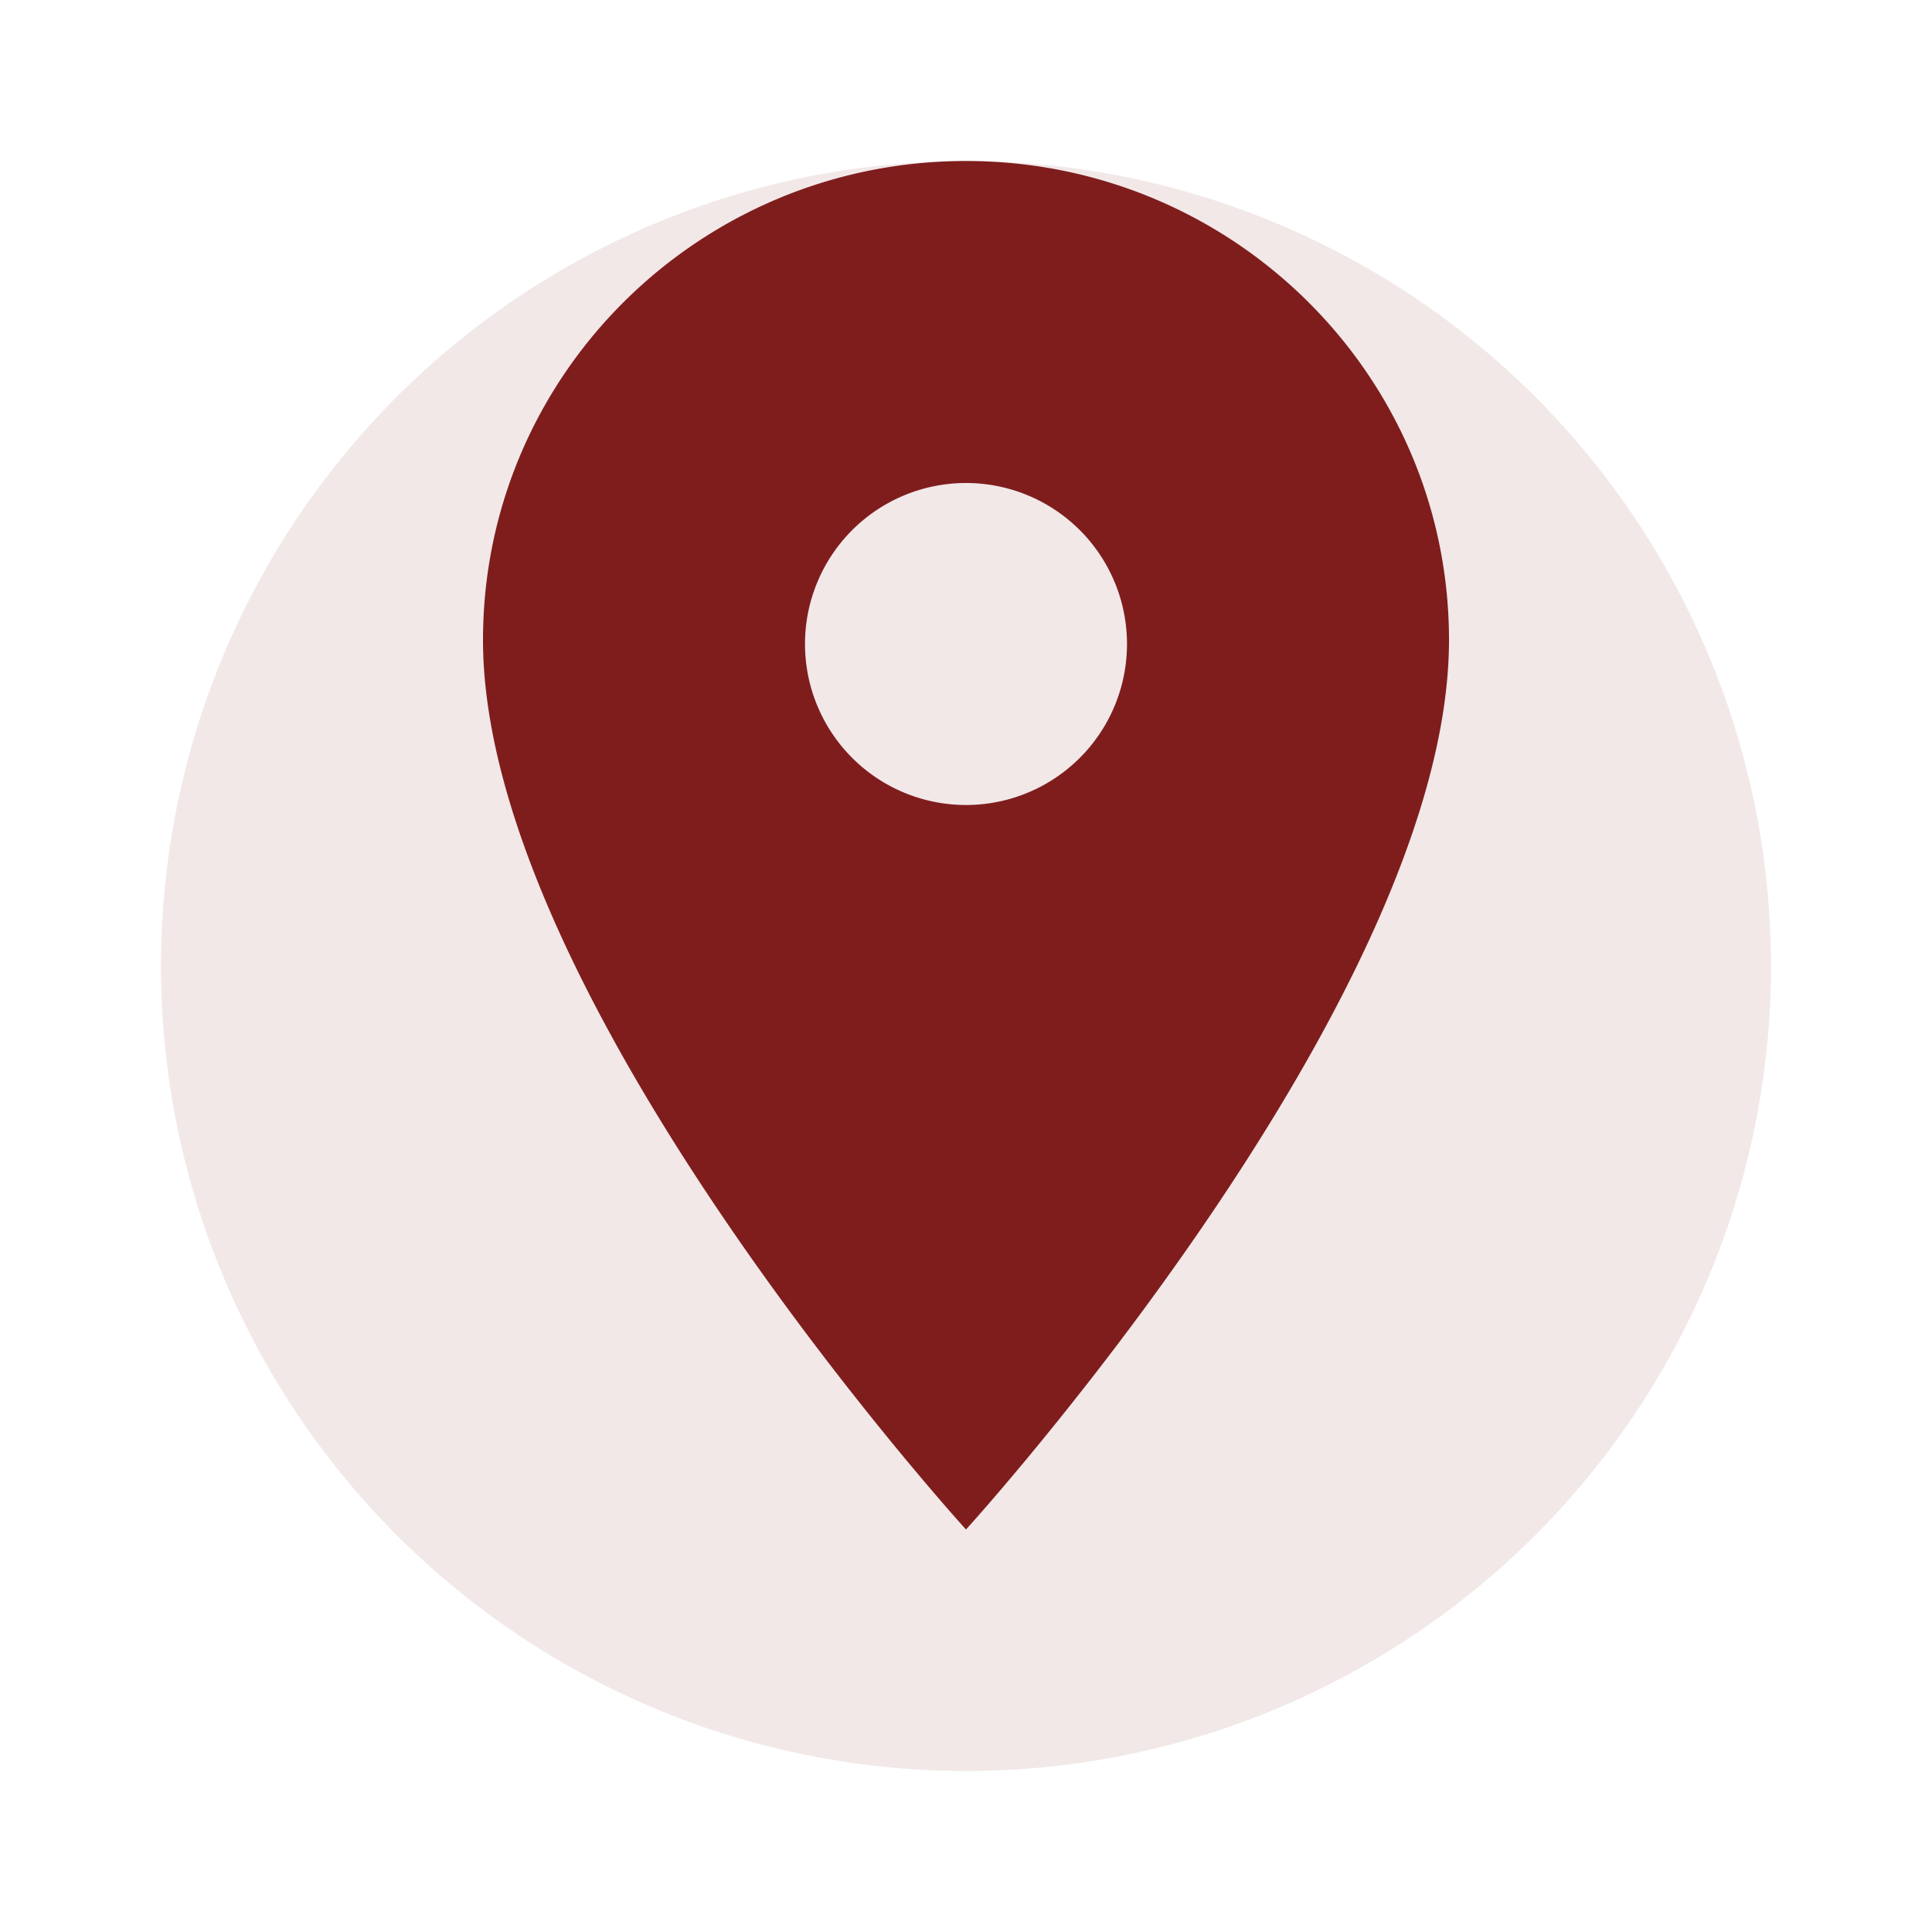
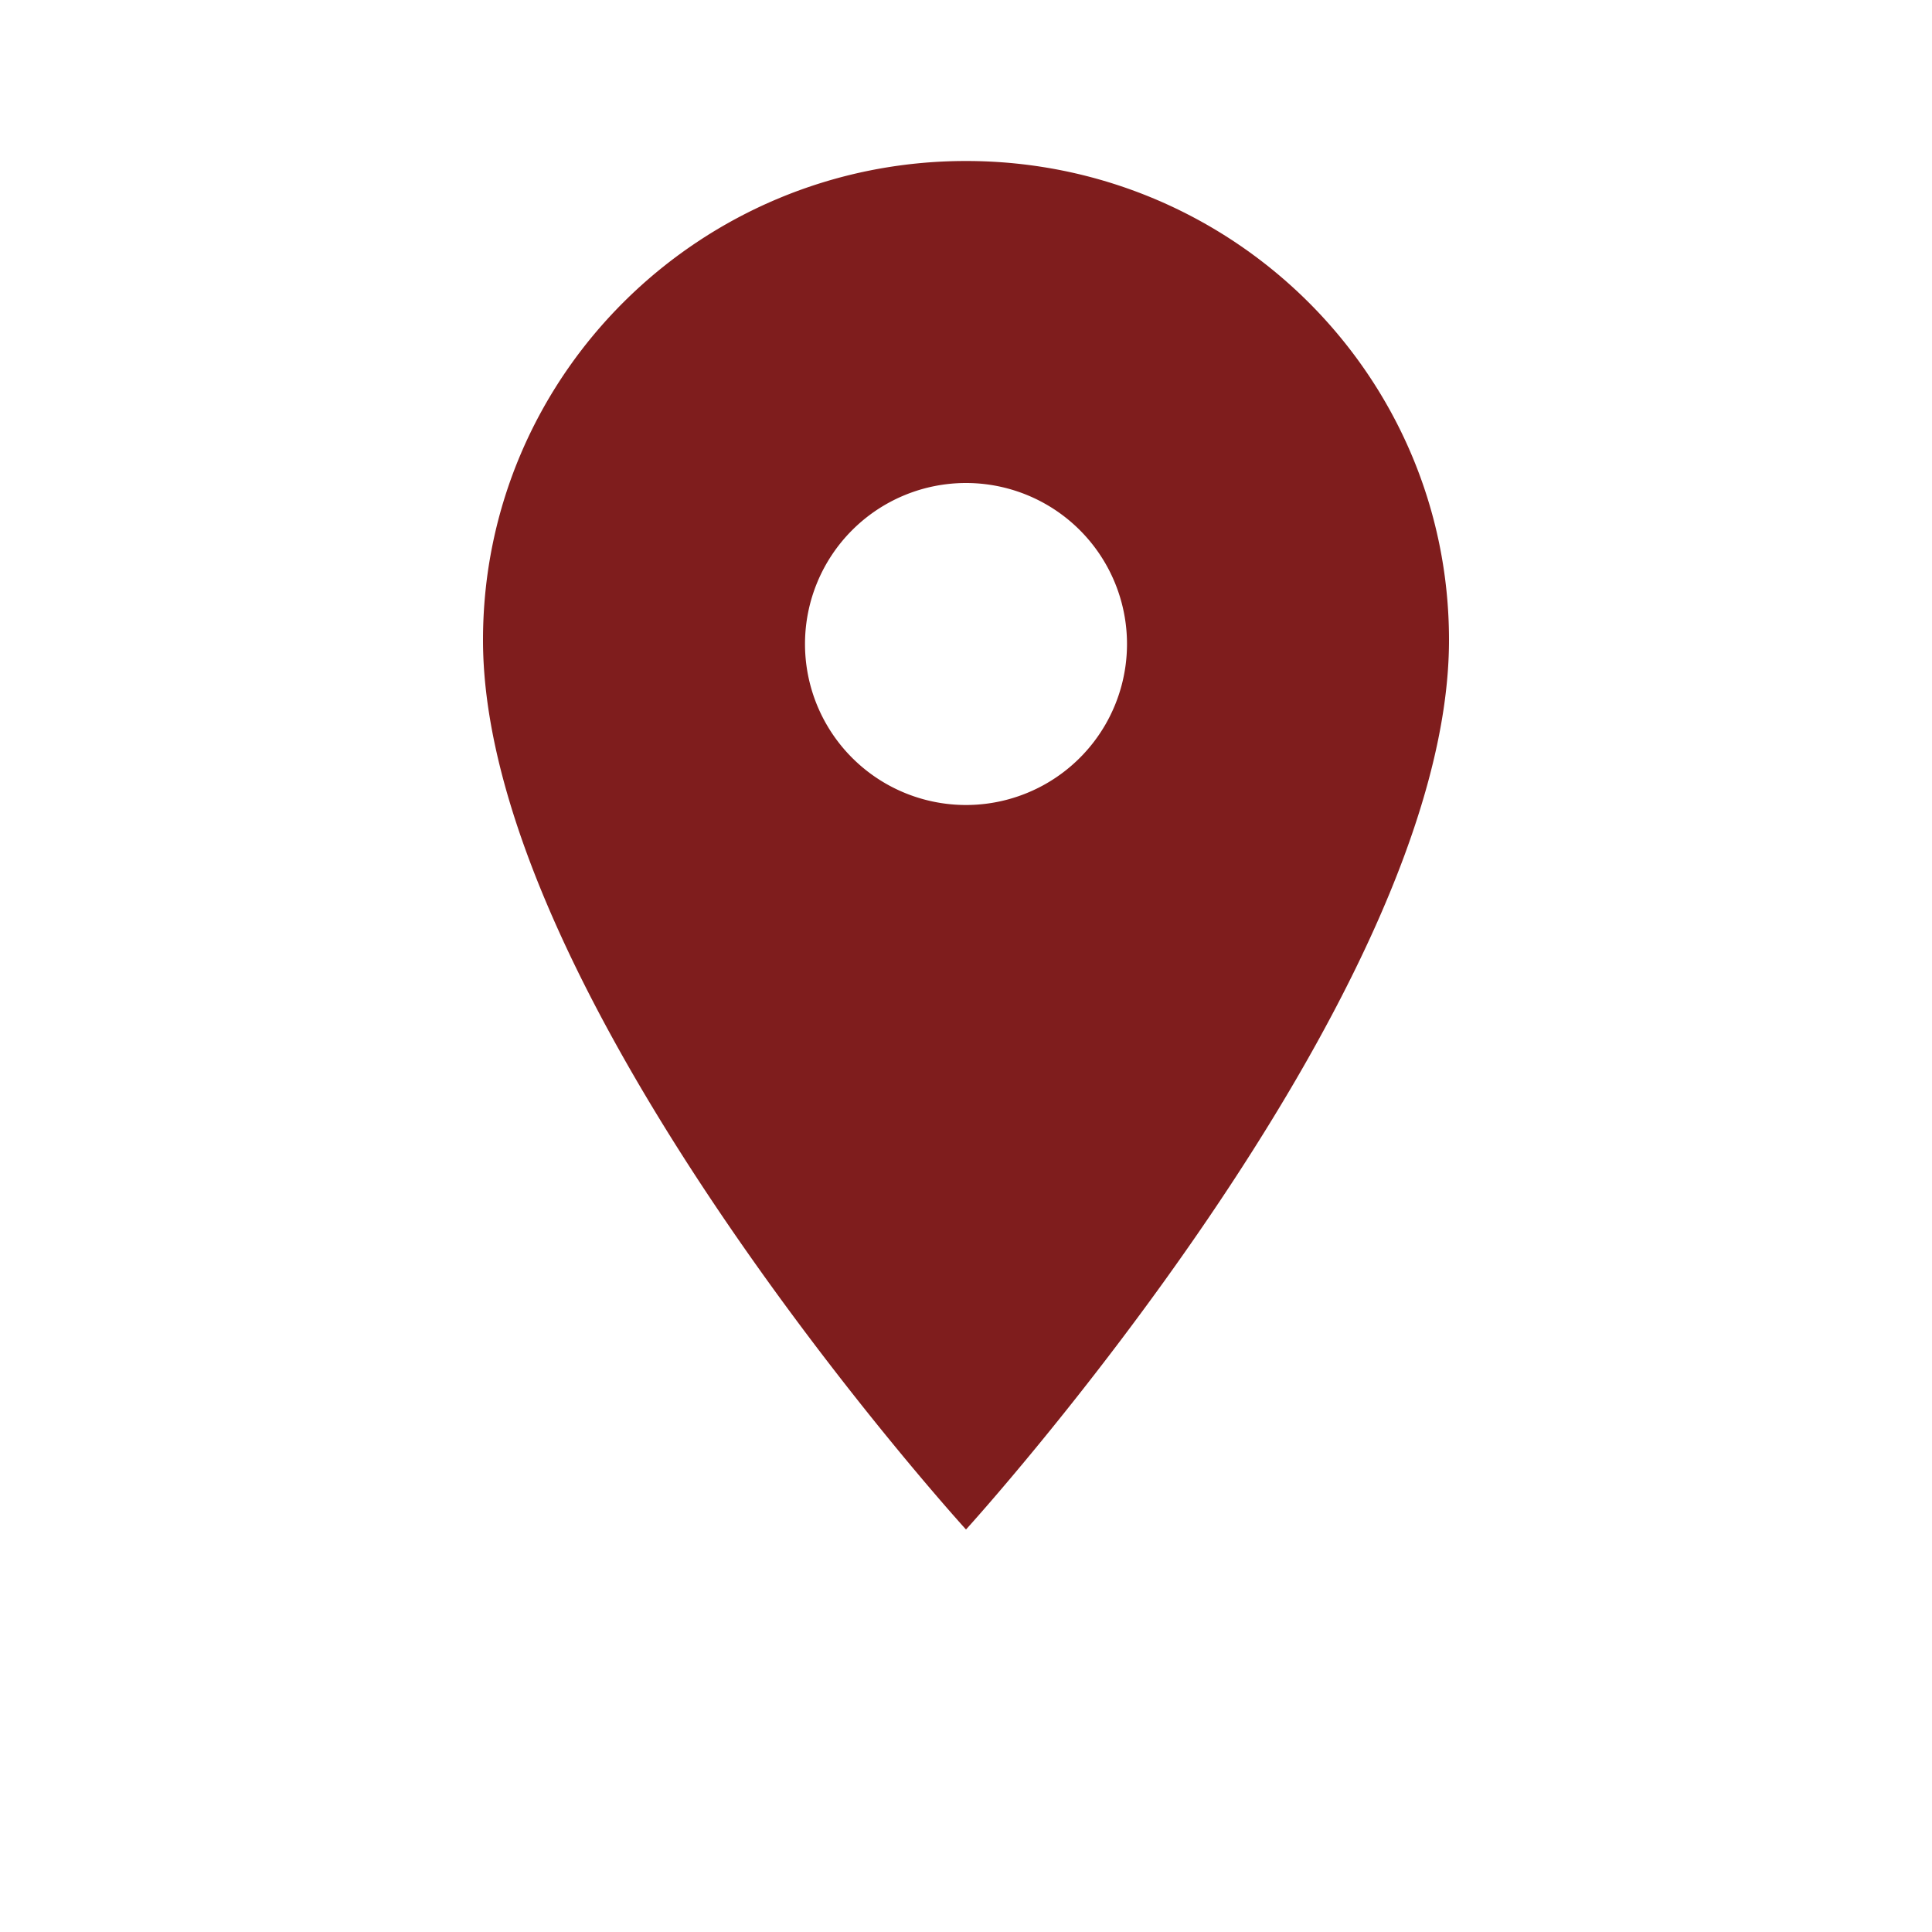
<svg xmlns="http://www.w3.org/2000/svg" viewBox="0 0 24 24" width="32" height="32">
-   <circle cx="12" cy="12" r="10" fill="#7F1D1D" opacity="0.1" />
  <path d="M12,2C15.31,2 18,4.66 18,7.95C18,12.41 12,19 12,19S6,12.41 6,7.95C6,4.66 8.69,2 12,2ZM12,6A2,2 0 0,0 10,8A2,2 0 0,0 12,10A2,2 0 0,0 14,8A2,2 0 0,0 12,6Z" fill="#7F1D1D" />
</svg>